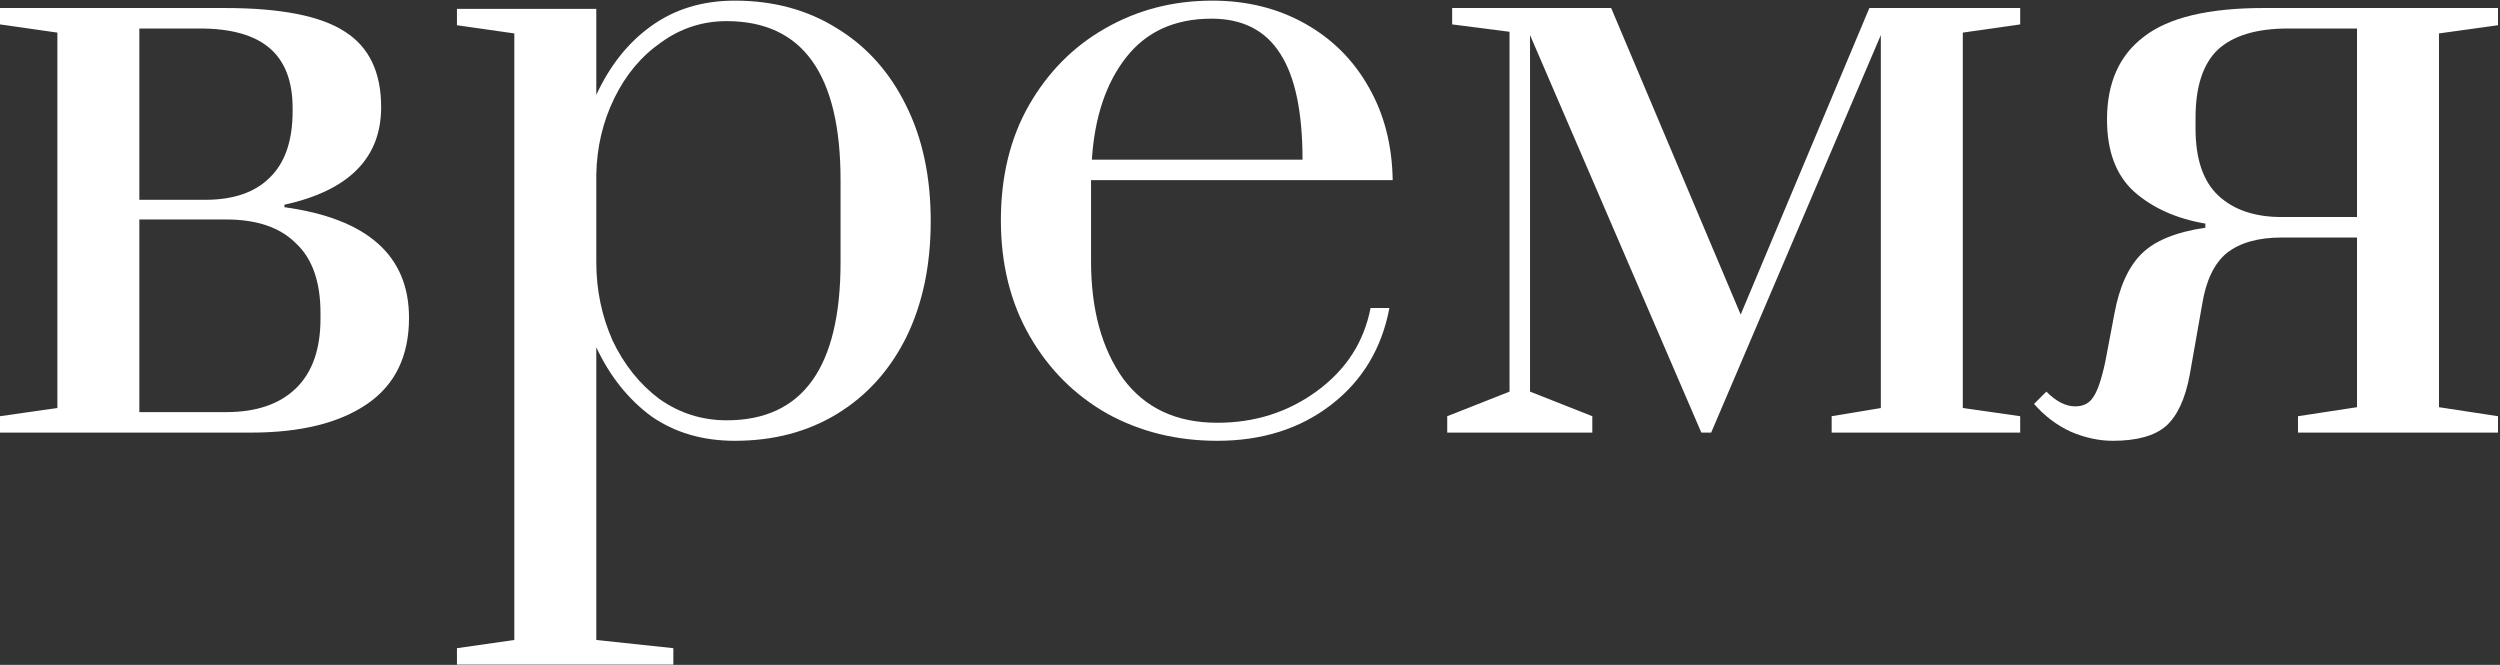
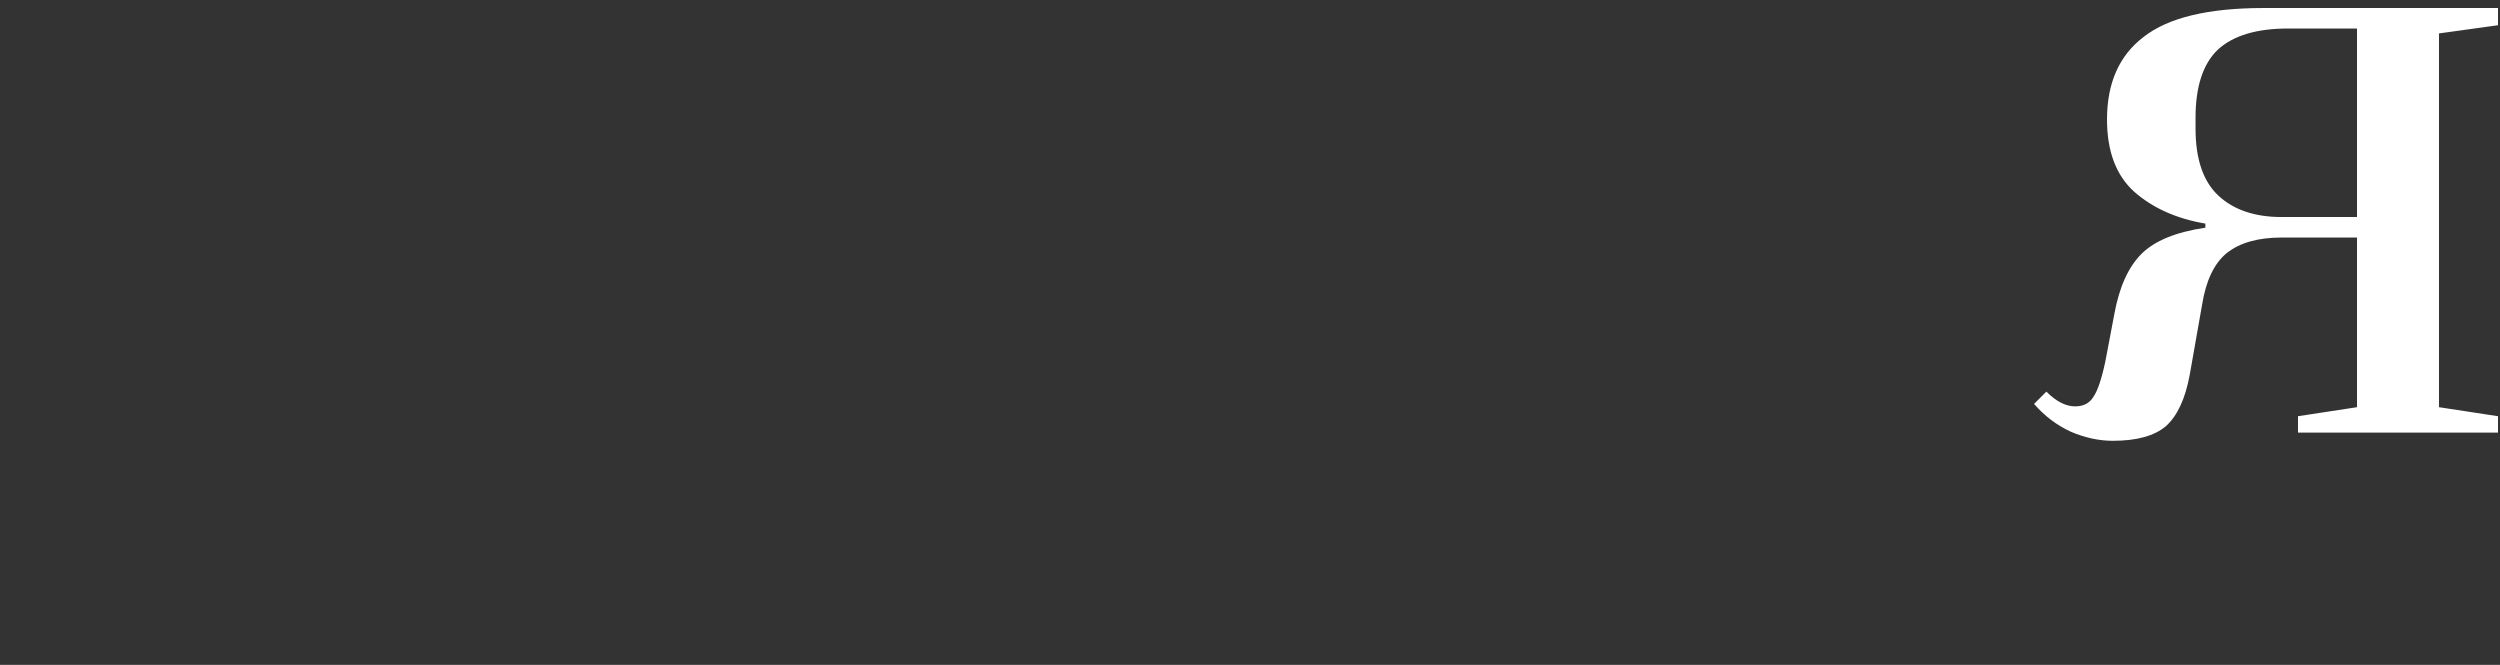
<svg xmlns="http://www.w3.org/2000/svg" width="549" height="146" viewBox="0 0 549 146" fill="none">
  <rect x="0" y="0" width="549" height="146" fill="#333333" stroke="none" />
-   <path d="M0 91.4L12.6 89.6V7.16L0 5.36V1.76H49.32C61.68 1.76 70.5 3.5 75.78 6.98C81.06 10.34 83.7 15.86 83.7 23.54C83.7 34.7 76.62 41.84 62.46 44.96V45.5C80.7 48.02 89.82 56.12 89.82 69.8C89.82 78.2 86.76 84.5 80.64 88.7C74.52 92.9 66 95 55.08 95H0V91.4ZM45 43.88C51.24 43.88 55.98 42.26 59.22 39.02C62.58 35.78 64.26 30.92 64.26 24.44V23.72C64.26 17.84 62.58 13.46 59.22 10.58C55.86 7.7 50.76 6.26 43.92 6.26H30.6V43.88H45ZM49.68 90.5C56.28 90.5 61.38 88.76 64.98 85.28C68.58 81.8 70.38 76.7 70.38 69.98V68.72C70.38 61.88 68.58 56.78 64.98 53.42C61.5 49.94 56.4 48.2 49.68 48.2H30.6V90.5H49.68Z" fill="white" />
-   <path d="M100.346 142.34L112.946 140.54V7.34L100.346 5.54V1.94H130.946V20.84C133.946 14.36 137.966 9.32 143.006 5.72C148.166 2 154.286 0.14 161.366 0.14C169.886 0.14 177.386 2.18 183.866 6.26C190.346 10.22 195.386 15.86 198.986 23.18C202.586 30.38 204.386 38.84 204.386 48.56C204.386 58.28 202.586 66.8 198.986 74.12C195.386 81.32 190.346 86.9 183.866 90.86C177.386 94.82 169.886 96.8 161.366 96.8C154.286 96.8 148.166 95 143.006 91.4C137.966 87.68 133.946 82.64 130.946 76.28V140.54L147.866 142.34V145.94H100.346V142.34ZM159.566 92.3C176.246 92.3 184.586 80.72 184.586 57.56V39.56C184.586 16.28 176.246 4.64 159.566 4.64C154.286 4.64 149.486 6.2 145.166 9.32C140.846 12.32 137.426 16.4 134.906 21.56C132.386 26.72 131.066 32.3 130.946 38.3V57.56C130.946 63.68 132.146 69.44 134.546 74.84C137.066 80.12 140.486 84.38 144.806 87.62C149.246 90.74 154.166 92.3 159.566 92.3Z" fill="white" />
-   <path d="M267.314 96.8C258.434 96.8 250.394 94.82 243.194 90.86C235.994 86.78 230.294 81.08 226.094 73.76C221.894 66.44 219.794 57.98 219.794 48.38C219.794 38.78 221.834 30.38 225.914 23.18C230.114 15.86 235.694 10.22 242.654 6.26C249.734 2.18 257.594 0.14 266.234 0.14C273.794 0.14 280.574 1.82 286.574 5.18C292.574 8.54 297.254 13.22 300.614 19.22C303.974 25.1 305.714 31.88 305.834 39.56H239.594V57.38C239.594 67.94 241.934 76.52 246.614 83.12C251.414 89.6 258.314 92.84 267.314 92.84C275.594 92.84 282.914 90.5 289.274 85.82C295.634 81.14 299.534 75.08 300.974 67.64H305.114C303.434 76.52 299.174 83.6 292.334 88.88C285.494 94.16 277.154 96.8 267.314 96.8ZM286.034 35.06C286.034 24.62 284.414 16.88 281.174 11.84C277.934 6.68 272.894 4.1 266.054 4.1C258.014 4.1 251.774 6.92 247.334 12.56C242.894 18.2 240.374 25.7 239.774 35.06H286.034Z" fill="white" />
-   <path d="M317.812 95V91.4L331.493 86V6.98L318.892 5.36V1.76H353.812L382.253 69.08L410.513 1.76H443.633V5.36L431.032 7.16V89.6L443.633 91.4V95H402.233V91.4L413.032 89.6V7.7L375.772 95H373.613L335.993 7.7V86L349.672 91.4V95H317.812Z" fill="white" />
  <path d="M463.96 96.8C460.96 96.8 457.9 96.14 454.78 94.82C451.66 93.38 448.96 91.34 446.68 88.7L449.38 86C451.54 88.16 453.64 89.24 455.68 89.24C457.48 89.24 458.8 88.58 459.64 87.26C460.6 85.94 461.5 83.3 462.34 79.34L464.32 68.9C465.4 63.02 467.38 58.64 470.26 55.76C473.14 52.88 477.82 50.96 484.3 50V49.1C477.94 48.02 472.72 45.68 468.64 42.08C464.68 38.48 462.7 33.2 462.7 26.24C462.7 18.2 465.4 12.14 470.8 8.06C476.2 3.86 484.96 1.76 497.08 1.76H548.56V5.54L535.6 7.34V89.42L548.56 91.4V95H504.64V91.4L517.6 89.42V52.16H501.04C495.88 52.16 491.86 53.3 488.98 55.58C486.22 57.86 484.42 61.64 483.58 66.92L480.88 82.22C479.92 87.5 478.18 91.28 475.66 93.56C473.14 95.72 469.24 96.8 463.96 96.8ZM517.6 47.66V6.26H502.48C495.52 6.26 490.36 7.82 487 10.94C483.76 14.06 482.14 19.04 482.14 25.88V28.22C482.14 34.94 483.82 39.86 487.18 42.98C490.54 46.1 495.16 47.66 501.04 47.66H517.6Z" fill="white" />
</svg>